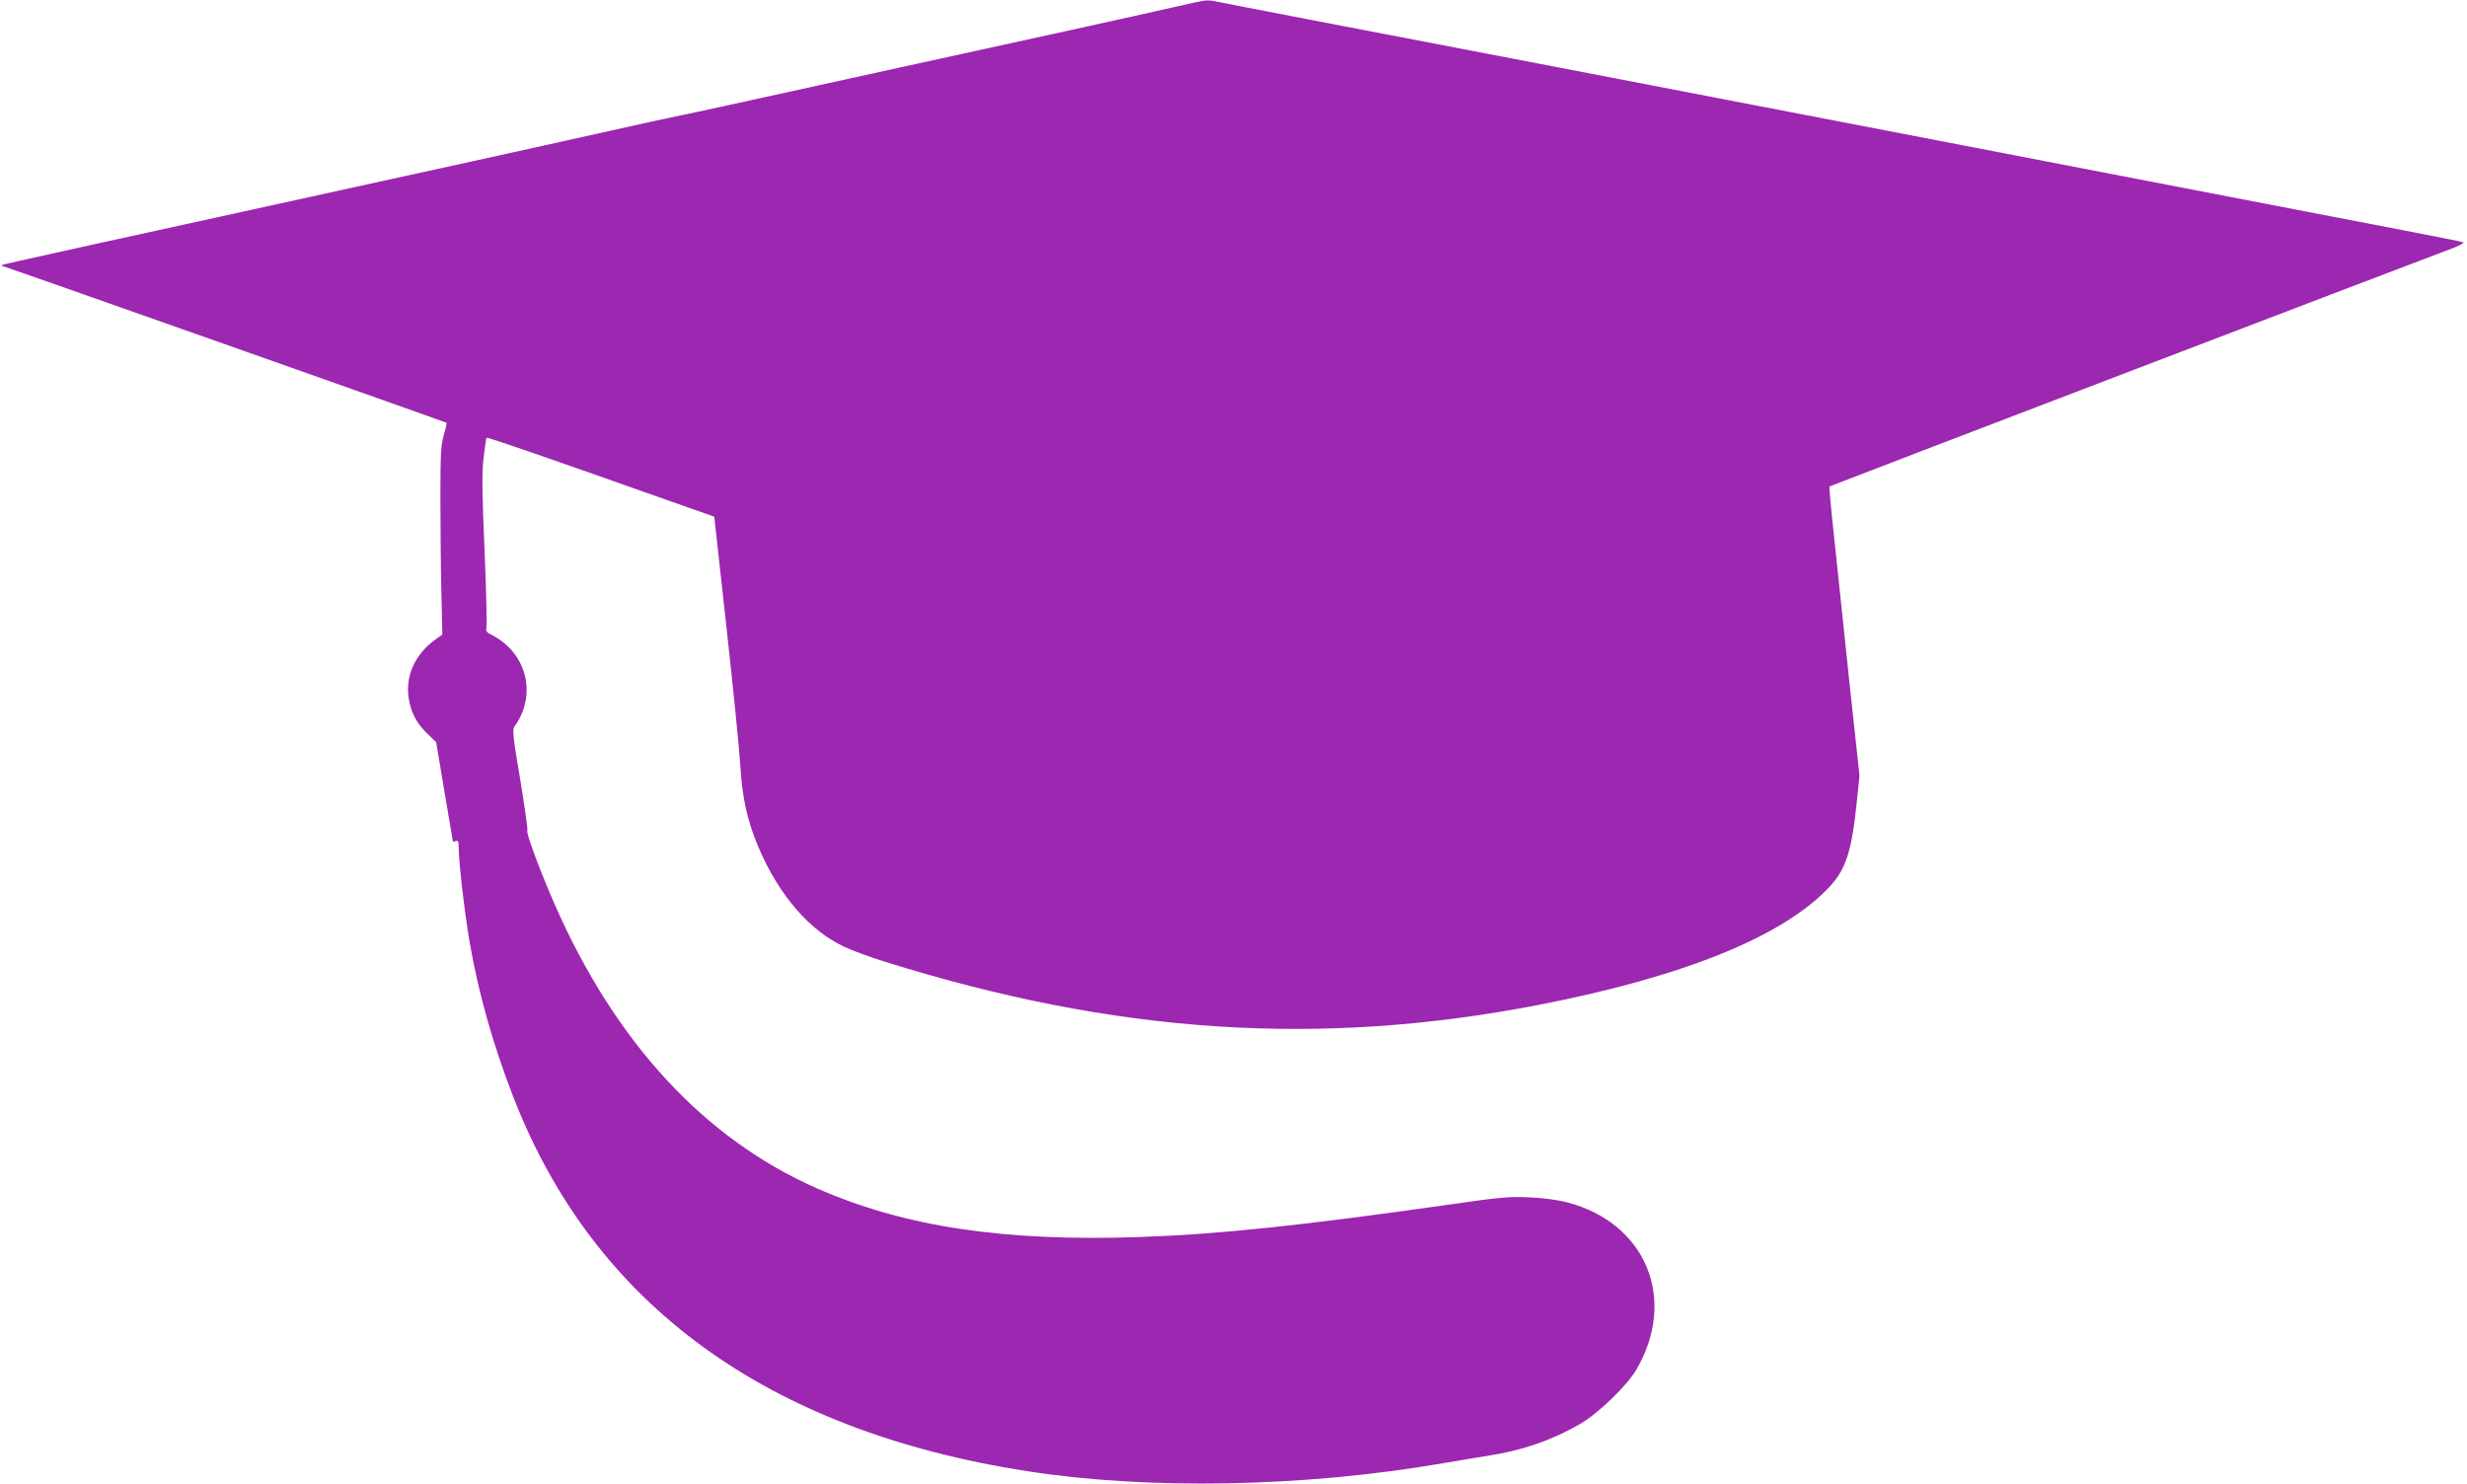
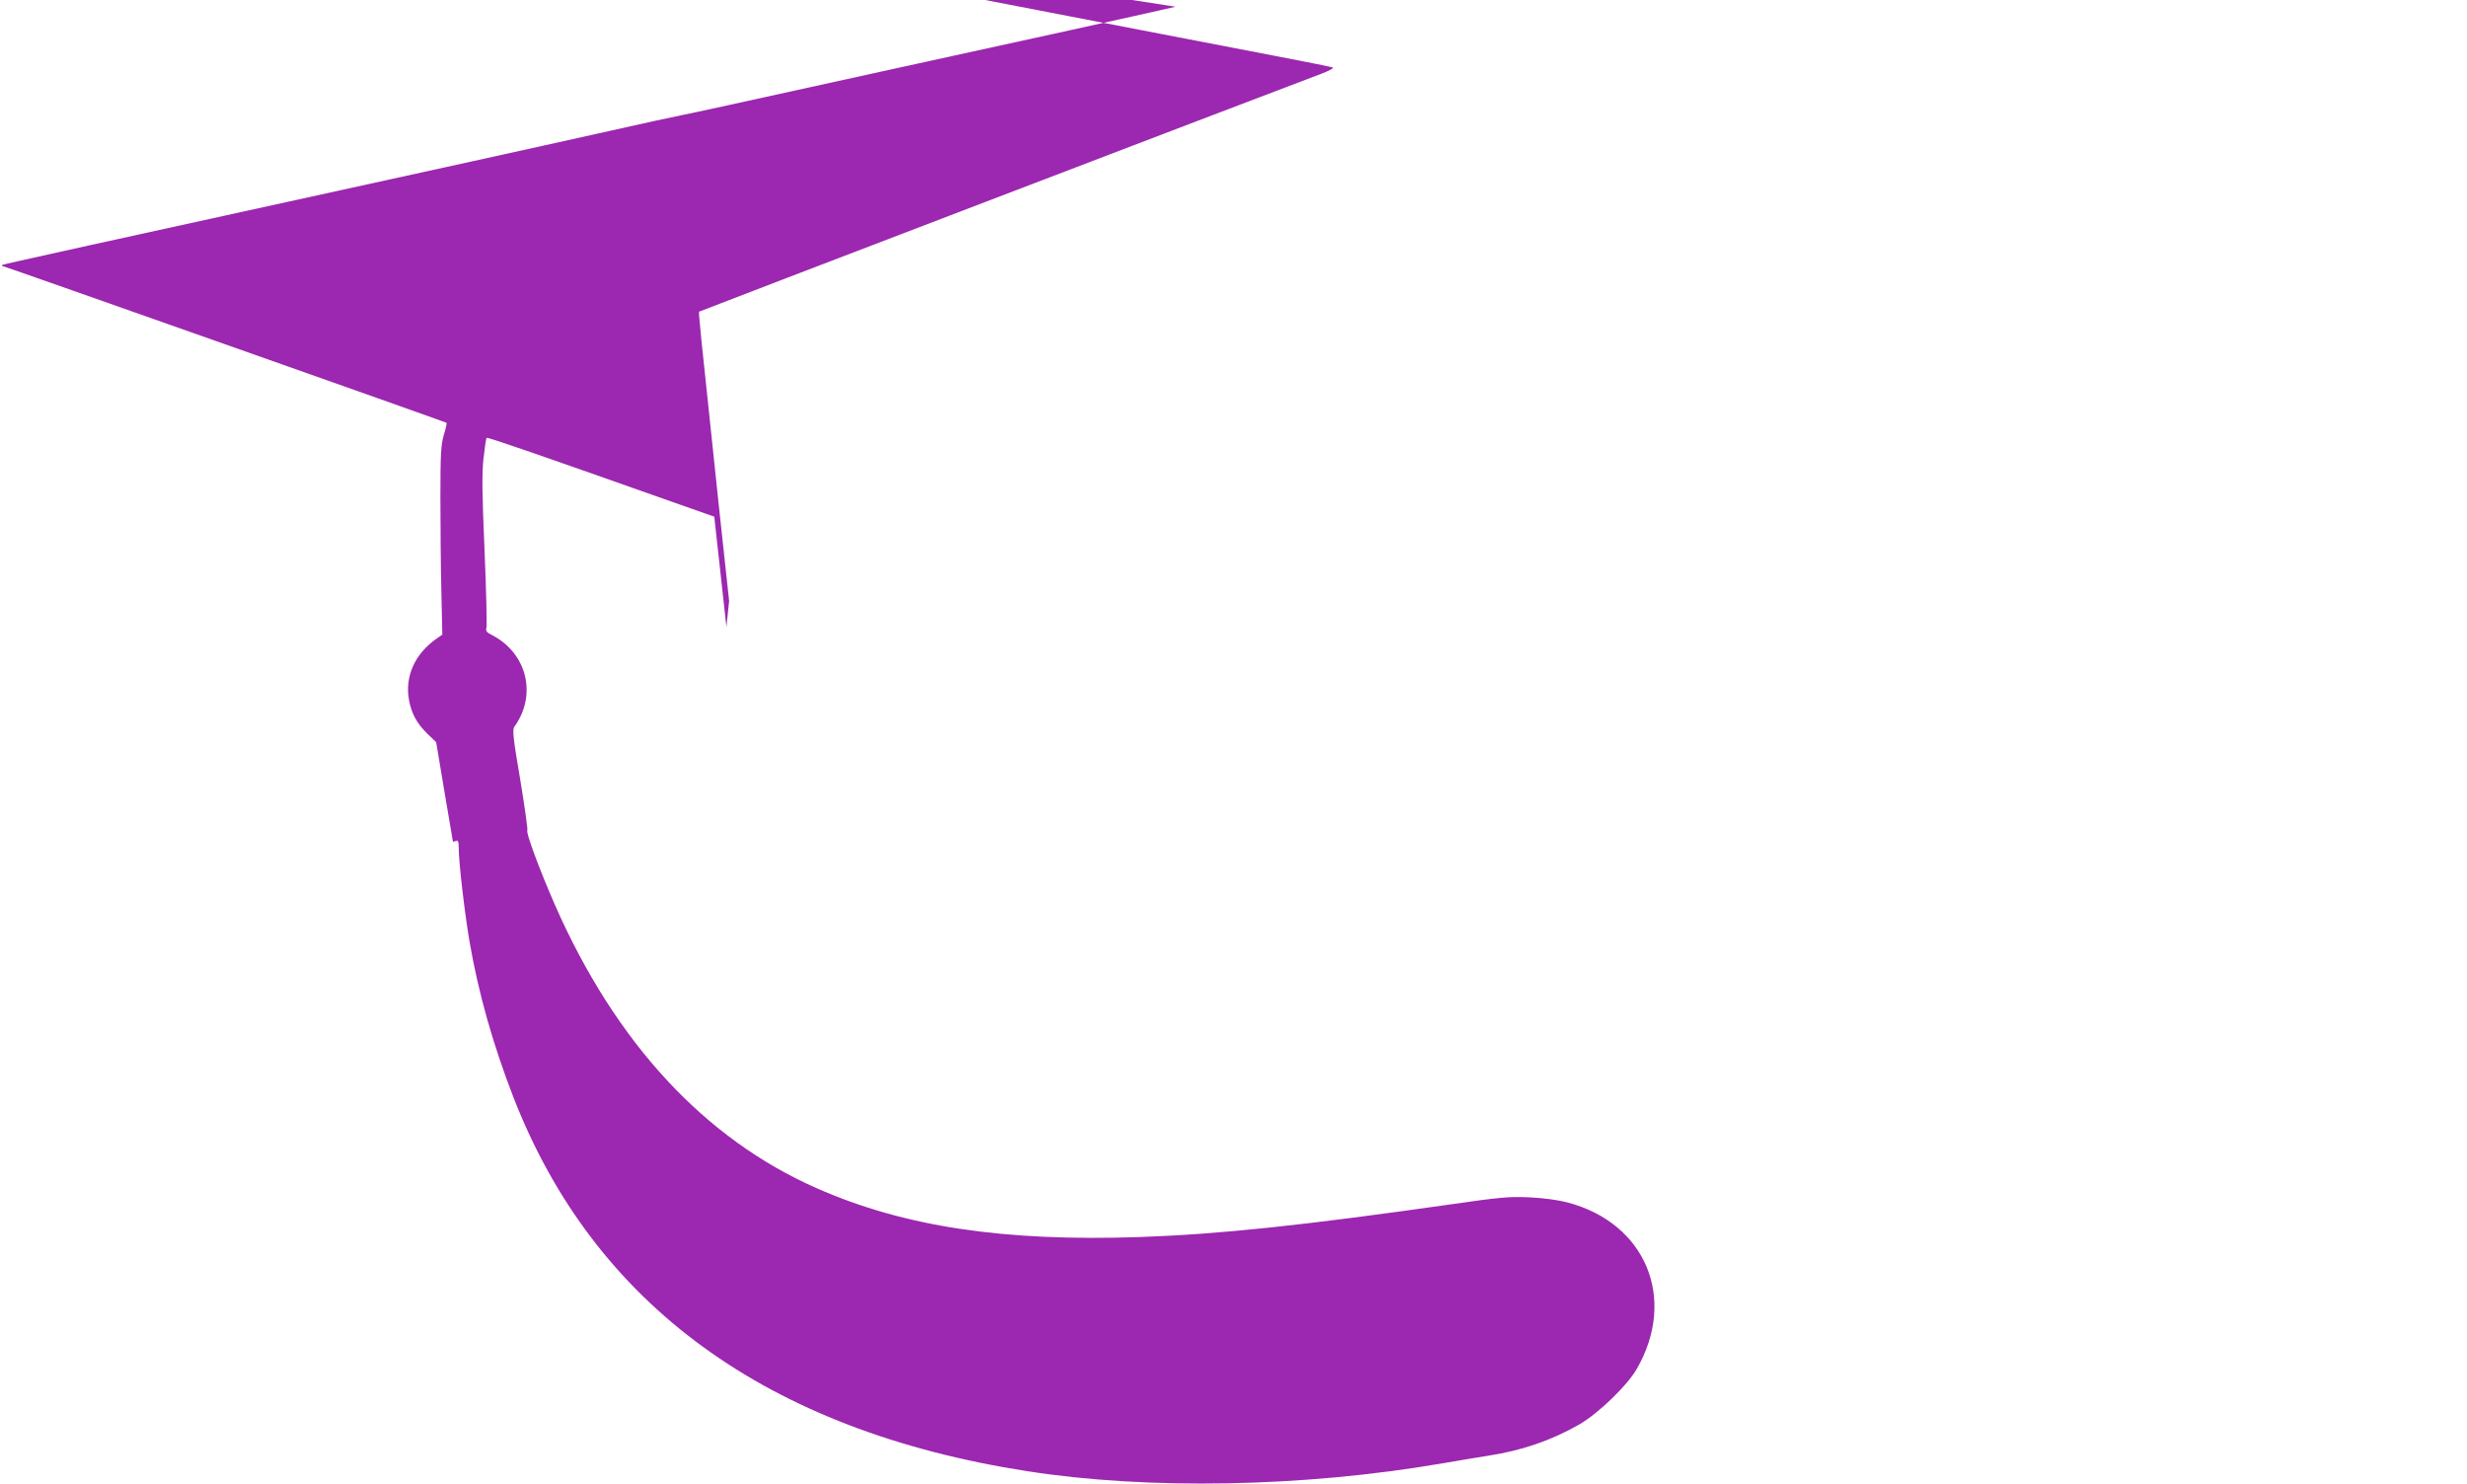
<svg xmlns="http://www.w3.org/2000/svg" version="1.0" width="1280pt" height="770pt" viewBox="0 0 1280 770" preserveAspectRatio="xMidYMid meet">
  <g transform="translate(0,770) scale(0.1,-0.1)" fill="#9c27b0" stroke="none">
-     <path d="M6100 7665 c-80 -18 -320 -72 -535 -119 -214 -47 -617 -135 -895 -196 -951 -209 -1055 -232 -1125 -246 -38 -7 -212 -45 -385 -84 -173 -39 -488 -108 -700 -155 -2039 -447 -2445 -536 -2449 -540 -2 -3 -2 -5 1 -5 7 0 2301 -810 2305 -814 2 -2 -4 -30 -14 -62 -15 -51 -18 -97 -18 -324 0 -146 2 -366 5 -489 l5 -224 -30 -21 c-113 -79 -165 -196 -143 -318 13 -71 41 -122 95 -175 l46 -44 43 -257 c24 -141 44 -258 44 -259 0 -1 7 0 15 3 12 5 15 -3 15 -35 0 -74 30 -332 56 -486 46 -267 121 -533 228 -809 419 -1077 1316 -1730 2666 -1940 627 -98 1432 -83 2150 40 80 14 188 32 240 40 177 27 330 80 475 163 98 57 247 200 297 287 211 365 47 759 -361 865 -45 12 -125 23 -196 26 -105 5 -154 0 -405 -36 -765 -109 -1205 -156 -1617 -170 -706 -24 -1220 53 -1675 253 -583 257 -1044 755 -1359 1471 -78 178 -151 374 -143 386 3 6 -14 125 -37 265 -36 209 -41 257 -31 272 120 165 67 383 -116 477 -27 13 -33 21 -28 38 3 12 -1 193 -10 402 -13 299 -14 401 -5 479 6 55 13 102 16 104 4 5 284 -92 965 -333 l216 -76 63 -572 c35 -315 67 -637 72 -717 9 -167 37 -292 95 -428 107 -250 266 -433 449 -517 39 -18 131 -52 205 -75 1197 -375 2258 -445 3395 -224 755 147 1269 356 1508 613 85 91 115 186 141 441 l14 135 -54 500 c-99 936 -106 997 -101 1001 3 3 2892 1108 3227 1234 42 16 68 30 60 33 -8 3 -148 31 -310 62 -162 31 -466 90 -675 130 -327 64 -3060 590 -3817 736 -648 124 -799 153 -1193 229 -231 45 -442 85 -469 91 -60 11 -42 13 -216 -26z" />
+     <path d="M6100 7665 c-80 -18 -320 -72 -535 -119 -214 -47 -617 -135 -895 -196 -951 -209 -1055 -232 -1125 -246 -38 -7 -212 -45 -385 -84 -173 -39 -488 -108 -700 -155 -2039 -447 -2445 -536 -2449 -540 -2 -3 -2 -5 1 -5 7 0 2301 -810 2305 -814 2 -2 -4 -30 -14 -62 -15 -51 -18 -97 -18 -324 0 -146 2 -366 5 -489 l5 -224 -30 -21 c-113 -79 -165 -196 -143 -318 13 -71 41 -122 95 -175 l46 -44 43 -257 c24 -141 44 -258 44 -259 0 -1 7 0 15 3 12 5 15 -3 15 -35 0 -74 30 -332 56 -486 46 -267 121 -533 228 -809 419 -1077 1316 -1730 2666 -1940 627 -98 1432 -83 2150 40 80 14 188 32 240 40 177 27 330 80 475 163 98 57 247 200 297 287 211 365 47 759 -361 865 -45 12 -125 23 -196 26 -105 5 -154 0 -405 -36 -765 -109 -1205 -156 -1617 -170 -706 -24 -1220 53 -1675 253 -583 257 -1044 755 -1359 1471 -78 178 -151 374 -143 386 3 6 -14 125 -37 265 -36 209 -41 257 -31 272 120 165 67 383 -116 477 -27 13 -33 21 -28 38 3 12 -1 193 -10 402 -13 299 -14 401 -5 479 6 55 13 102 16 104 4 5 284 -92 965 -333 l216 -76 63 -572 l14 135 -54 500 c-99 936 -106 997 -101 1001 3 3 2892 1108 3227 1234 42 16 68 30 60 33 -8 3 -148 31 -310 62 -162 31 -466 90 -675 130 -327 64 -3060 590 -3817 736 -648 124 -799 153 -1193 229 -231 45 -442 85 -469 91 -60 11 -42 13 -216 -26z" />
  </g>
</svg>